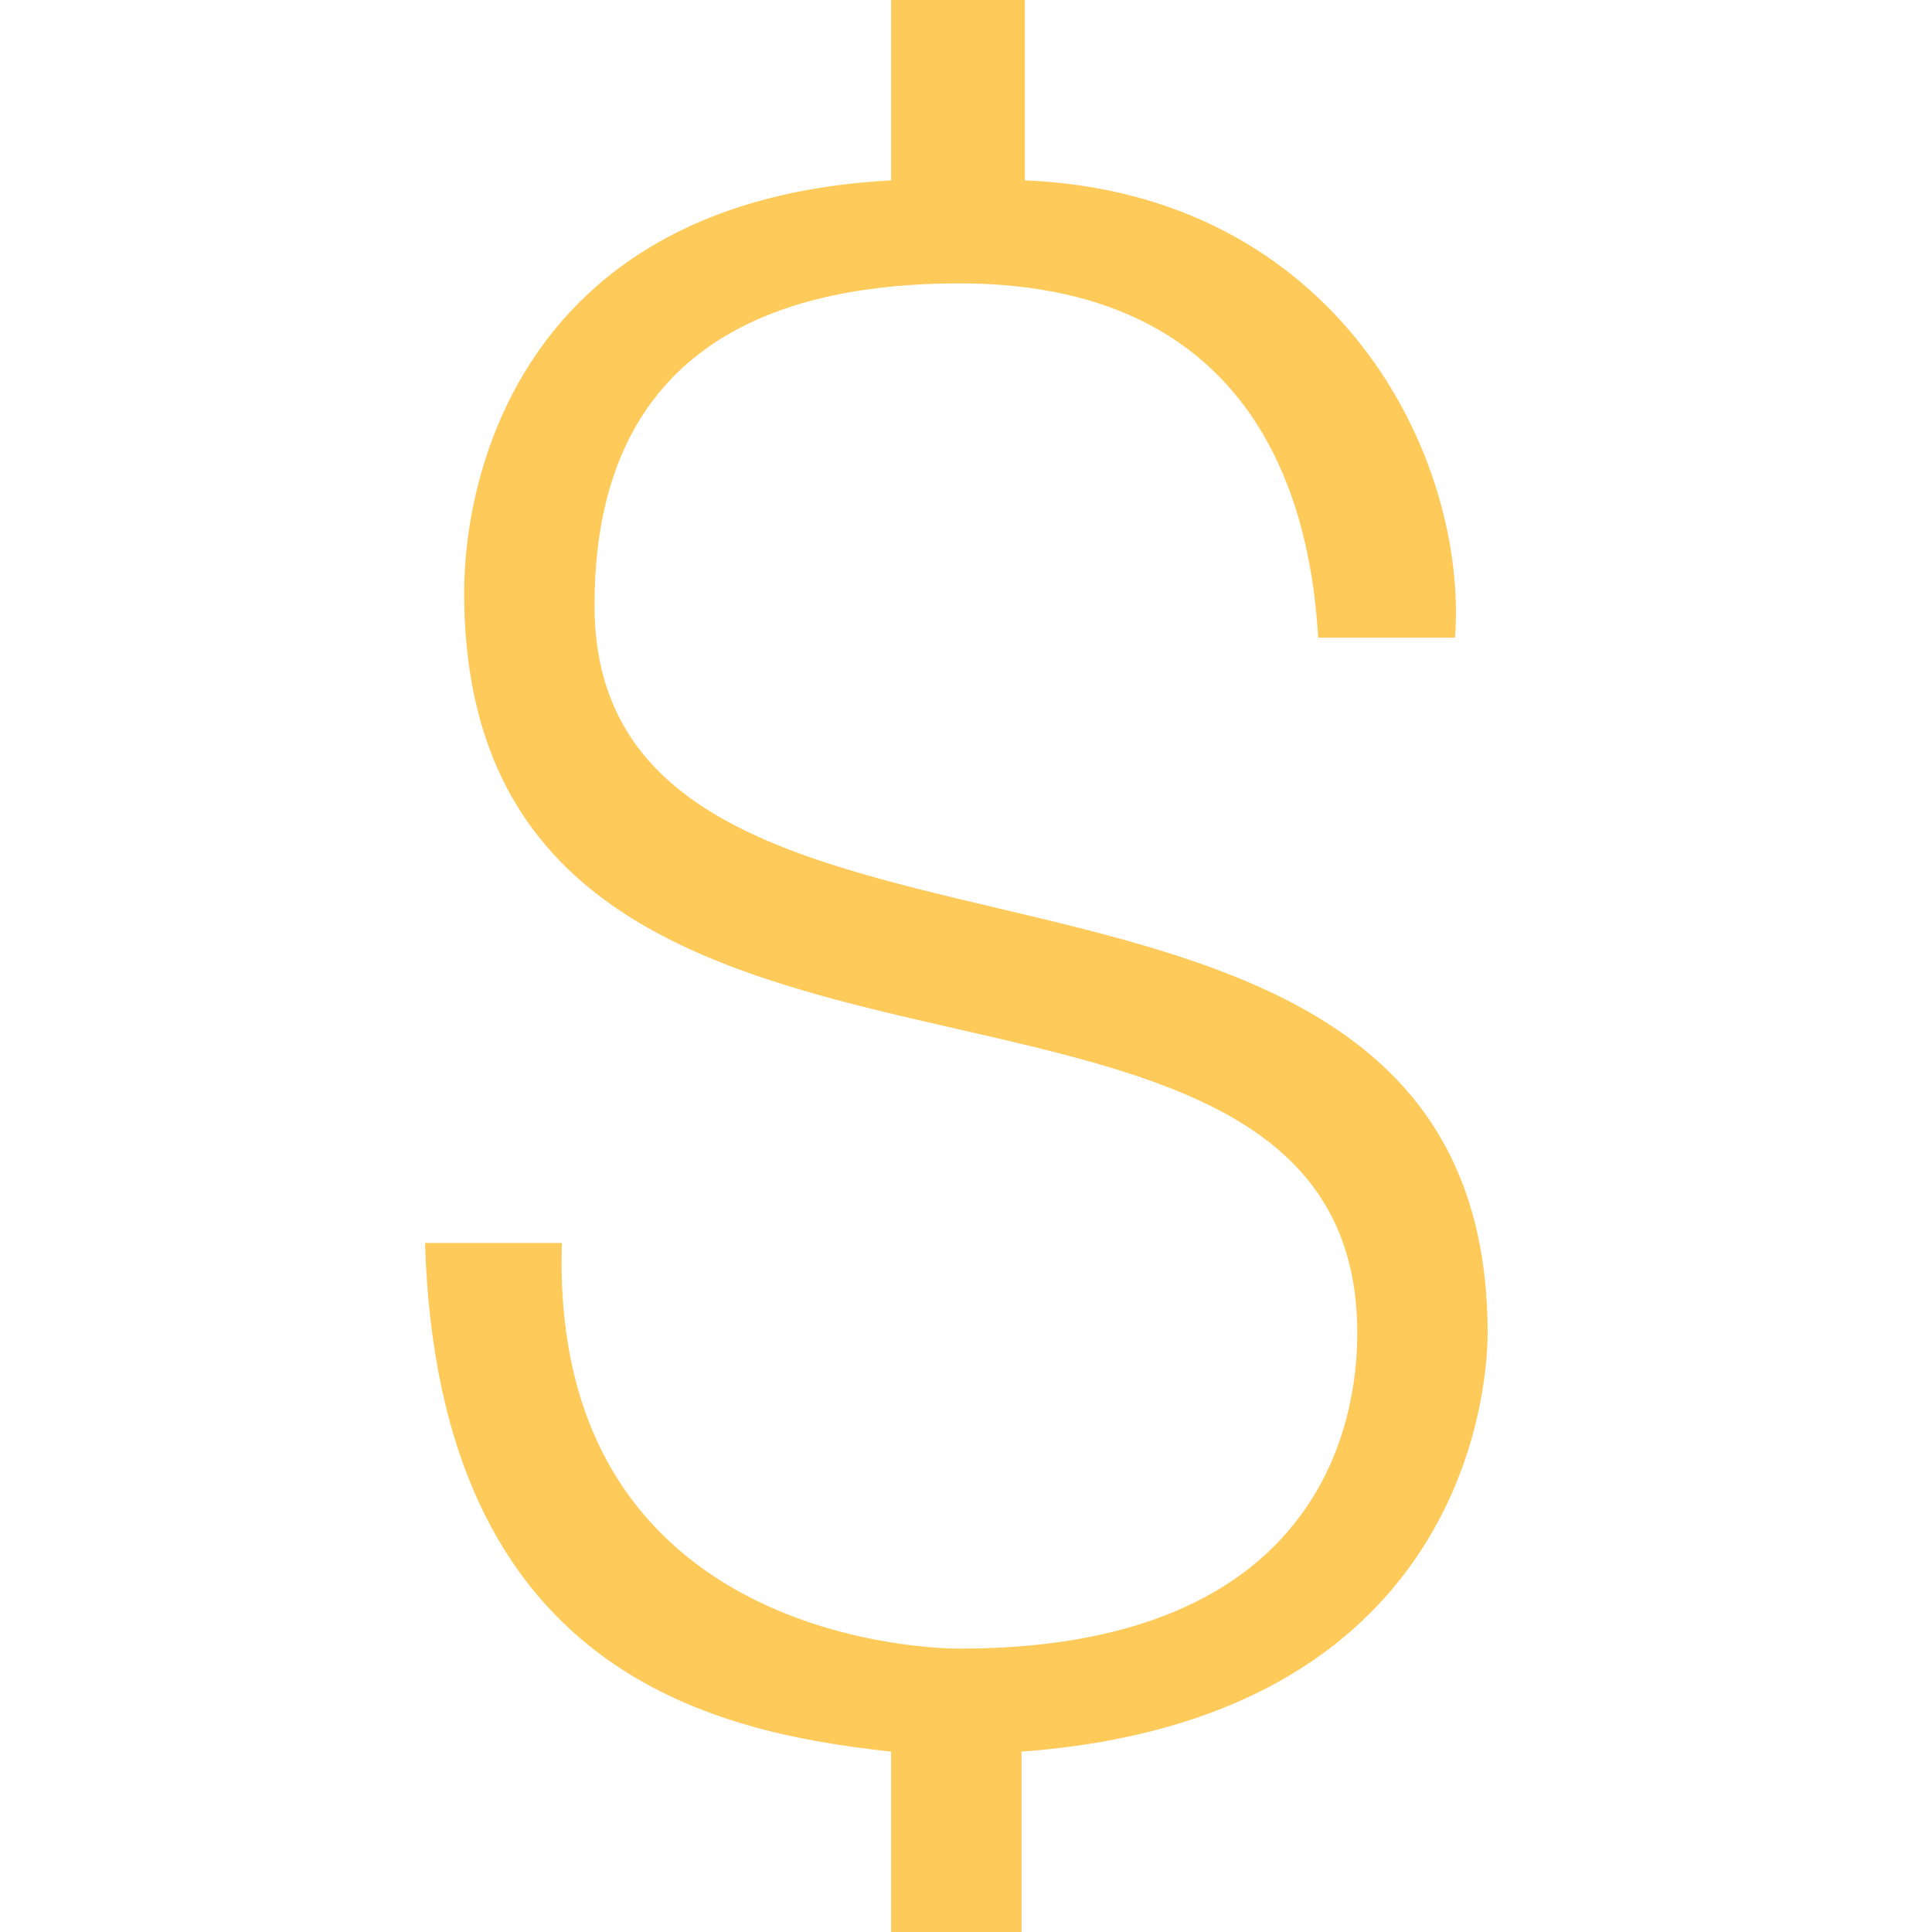
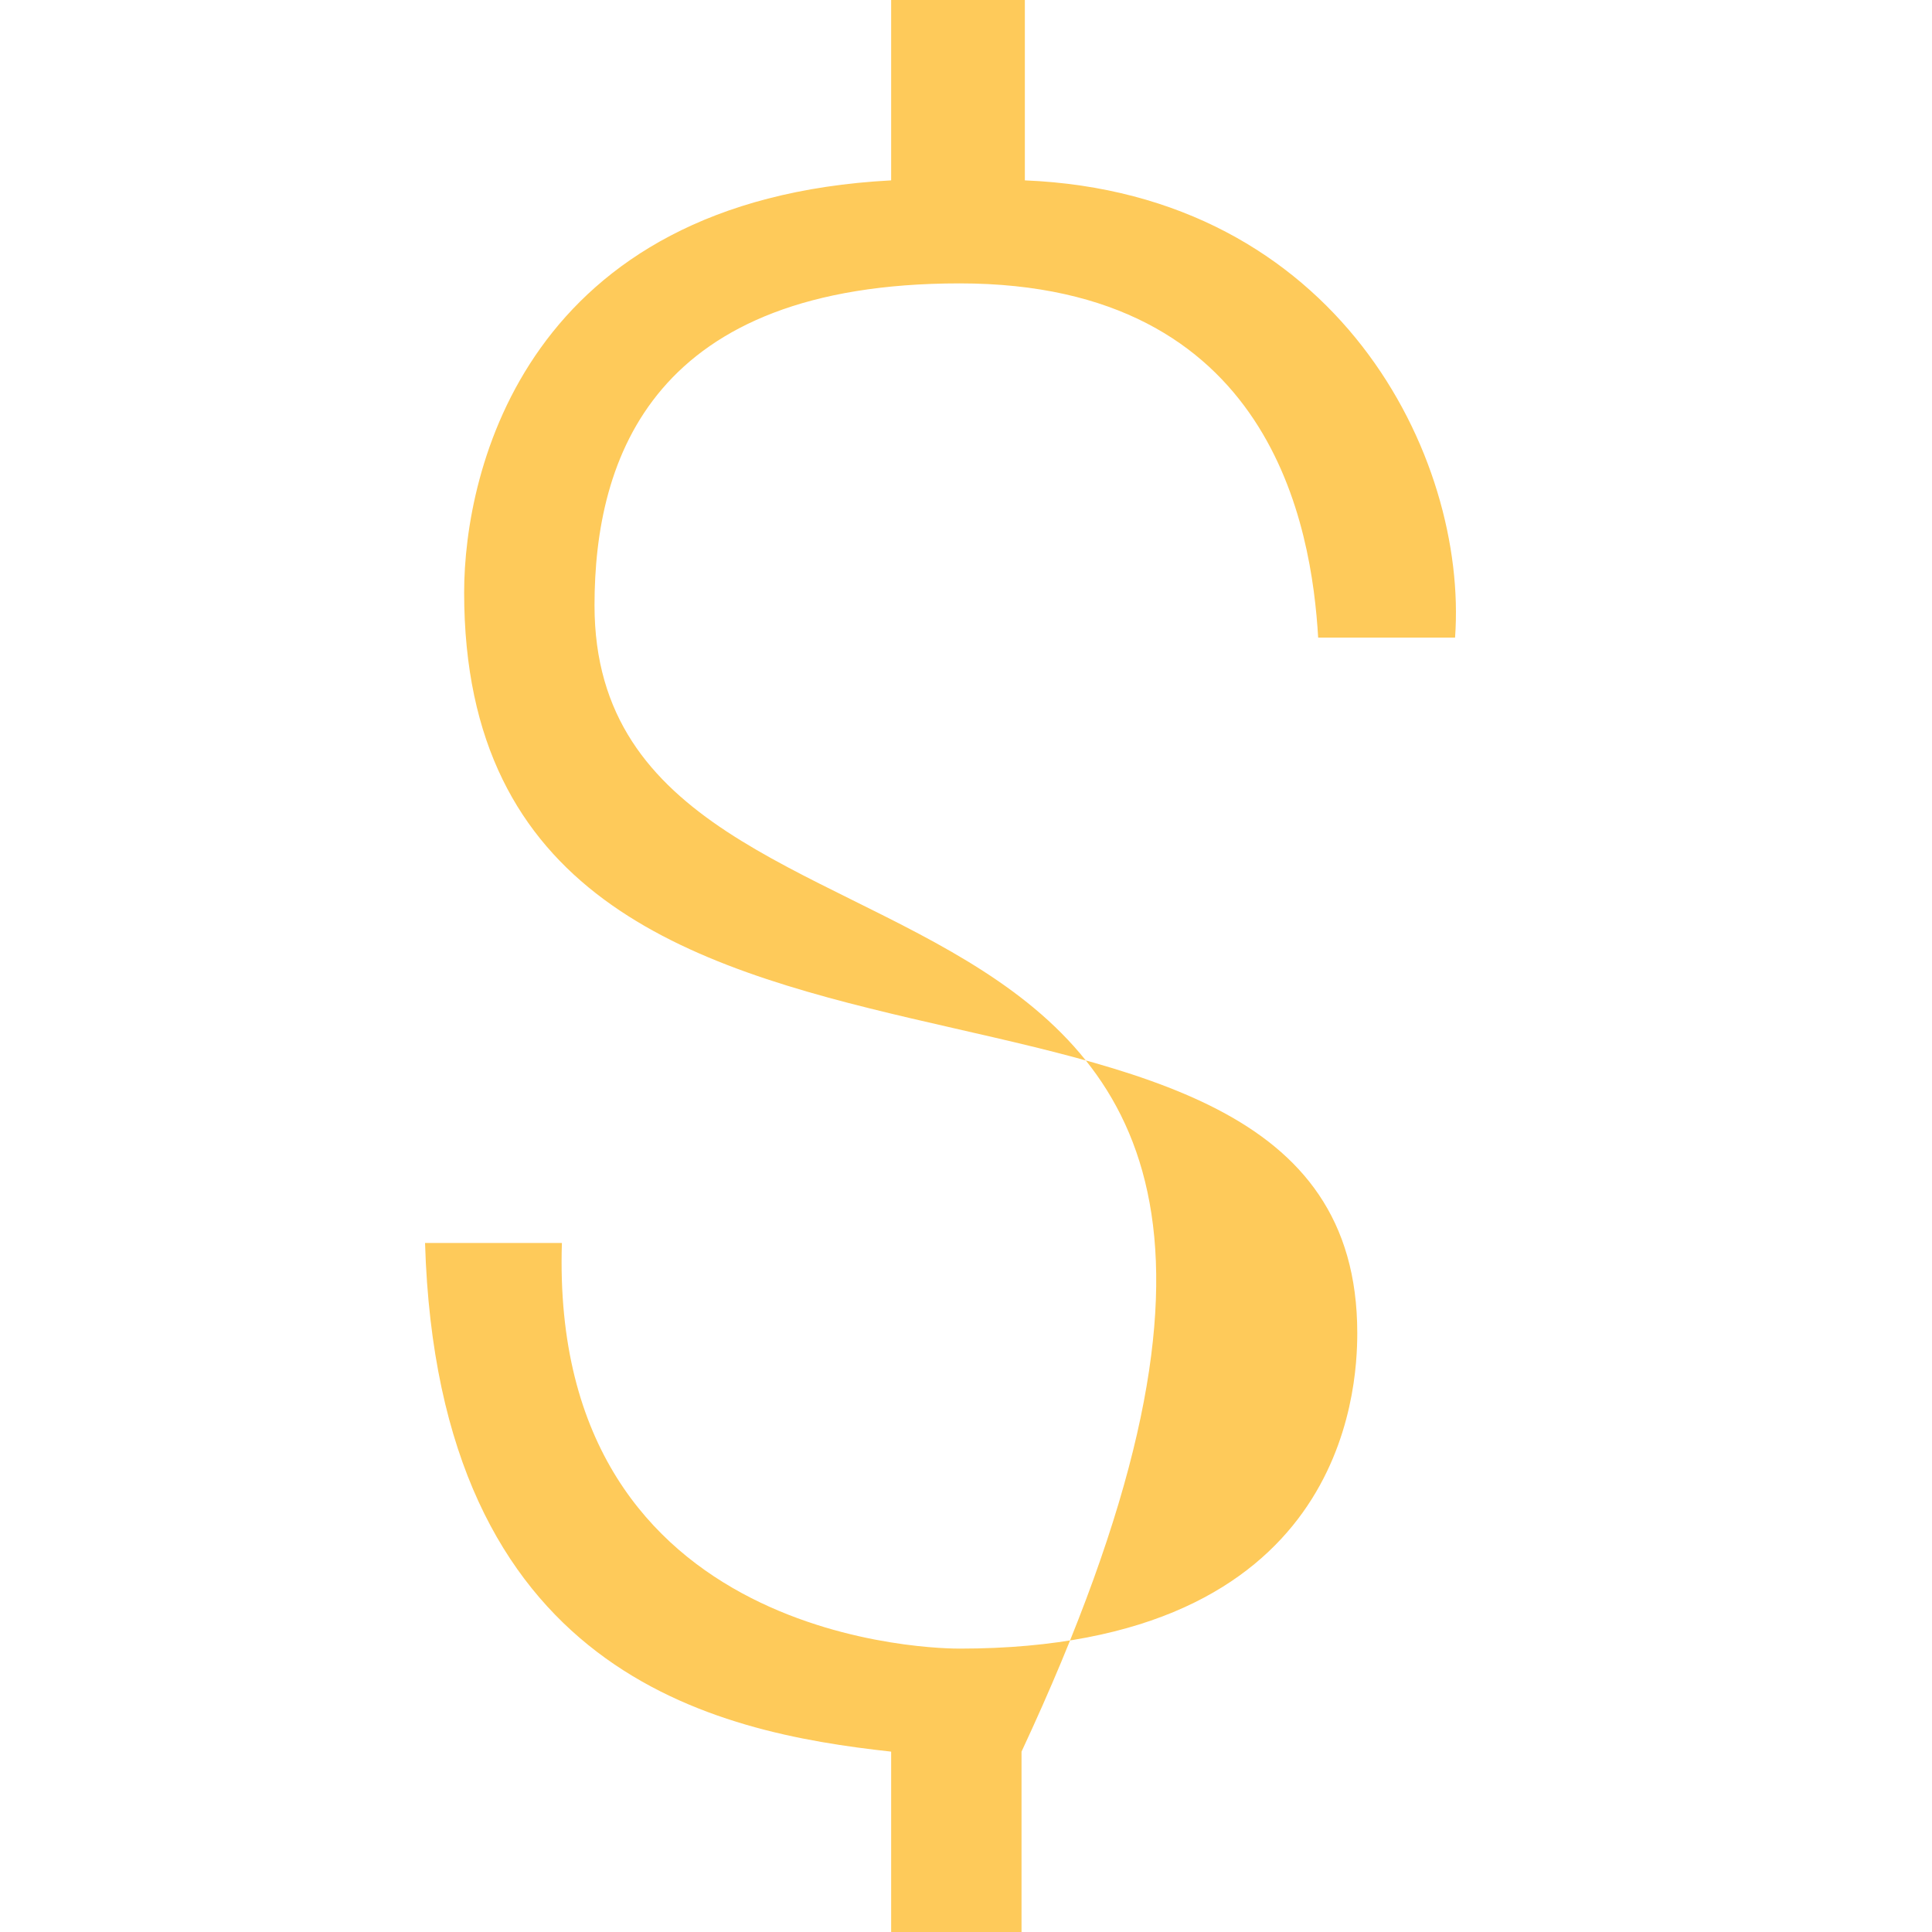
<svg xmlns="http://www.w3.org/2000/svg" width="50" height="50" viewBox="0 0 50 50" fill="none">
-   <path d="M23.063 0V4.668C13.616 5.168 12.012 12.165 12.012 15.332C12.012 30.999 35.126 22.665 35.126 34.499C35.126 35.999 34.789 42.666 24.836 42.666C24.498 42.666 14.205 42.668 14.542 32.168H11C11.337 43.335 18.508 44.832 23.063 45.332V50H26.437V45.332C37.74 44.499 38.5 36.165 38.5 34.499C38.5 19.499 15.386 27.167 15.386 15.667C15.386 11.834 16.907 7.334 24.836 7.334C32.933 7.334 33.946 13.667 34.114 16.501H37.657C37.994 11.834 34.62 5.001 26.523 4.668V0H23.063Z" fill="#FECA5A" />
+   <path d="M23.063 0V4.668C13.616 5.168 12.012 12.165 12.012 15.332C12.012 30.999 35.126 22.665 35.126 34.499C35.126 35.999 34.789 42.666 24.836 42.666C24.498 42.666 14.205 42.668 14.542 32.168H11C11.337 43.335 18.508 44.832 23.063 45.332V50H26.437V45.332C38.5 19.499 15.386 27.167 15.386 15.667C15.386 11.834 16.907 7.334 24.836 7.334C32.933 7.334 33.946 13.667 34.114 16.501H37.657C37.994 11.834 34.62 5.001 26.523 4.668V0H23.063Z" fill="#FECA5A" />
</svg>